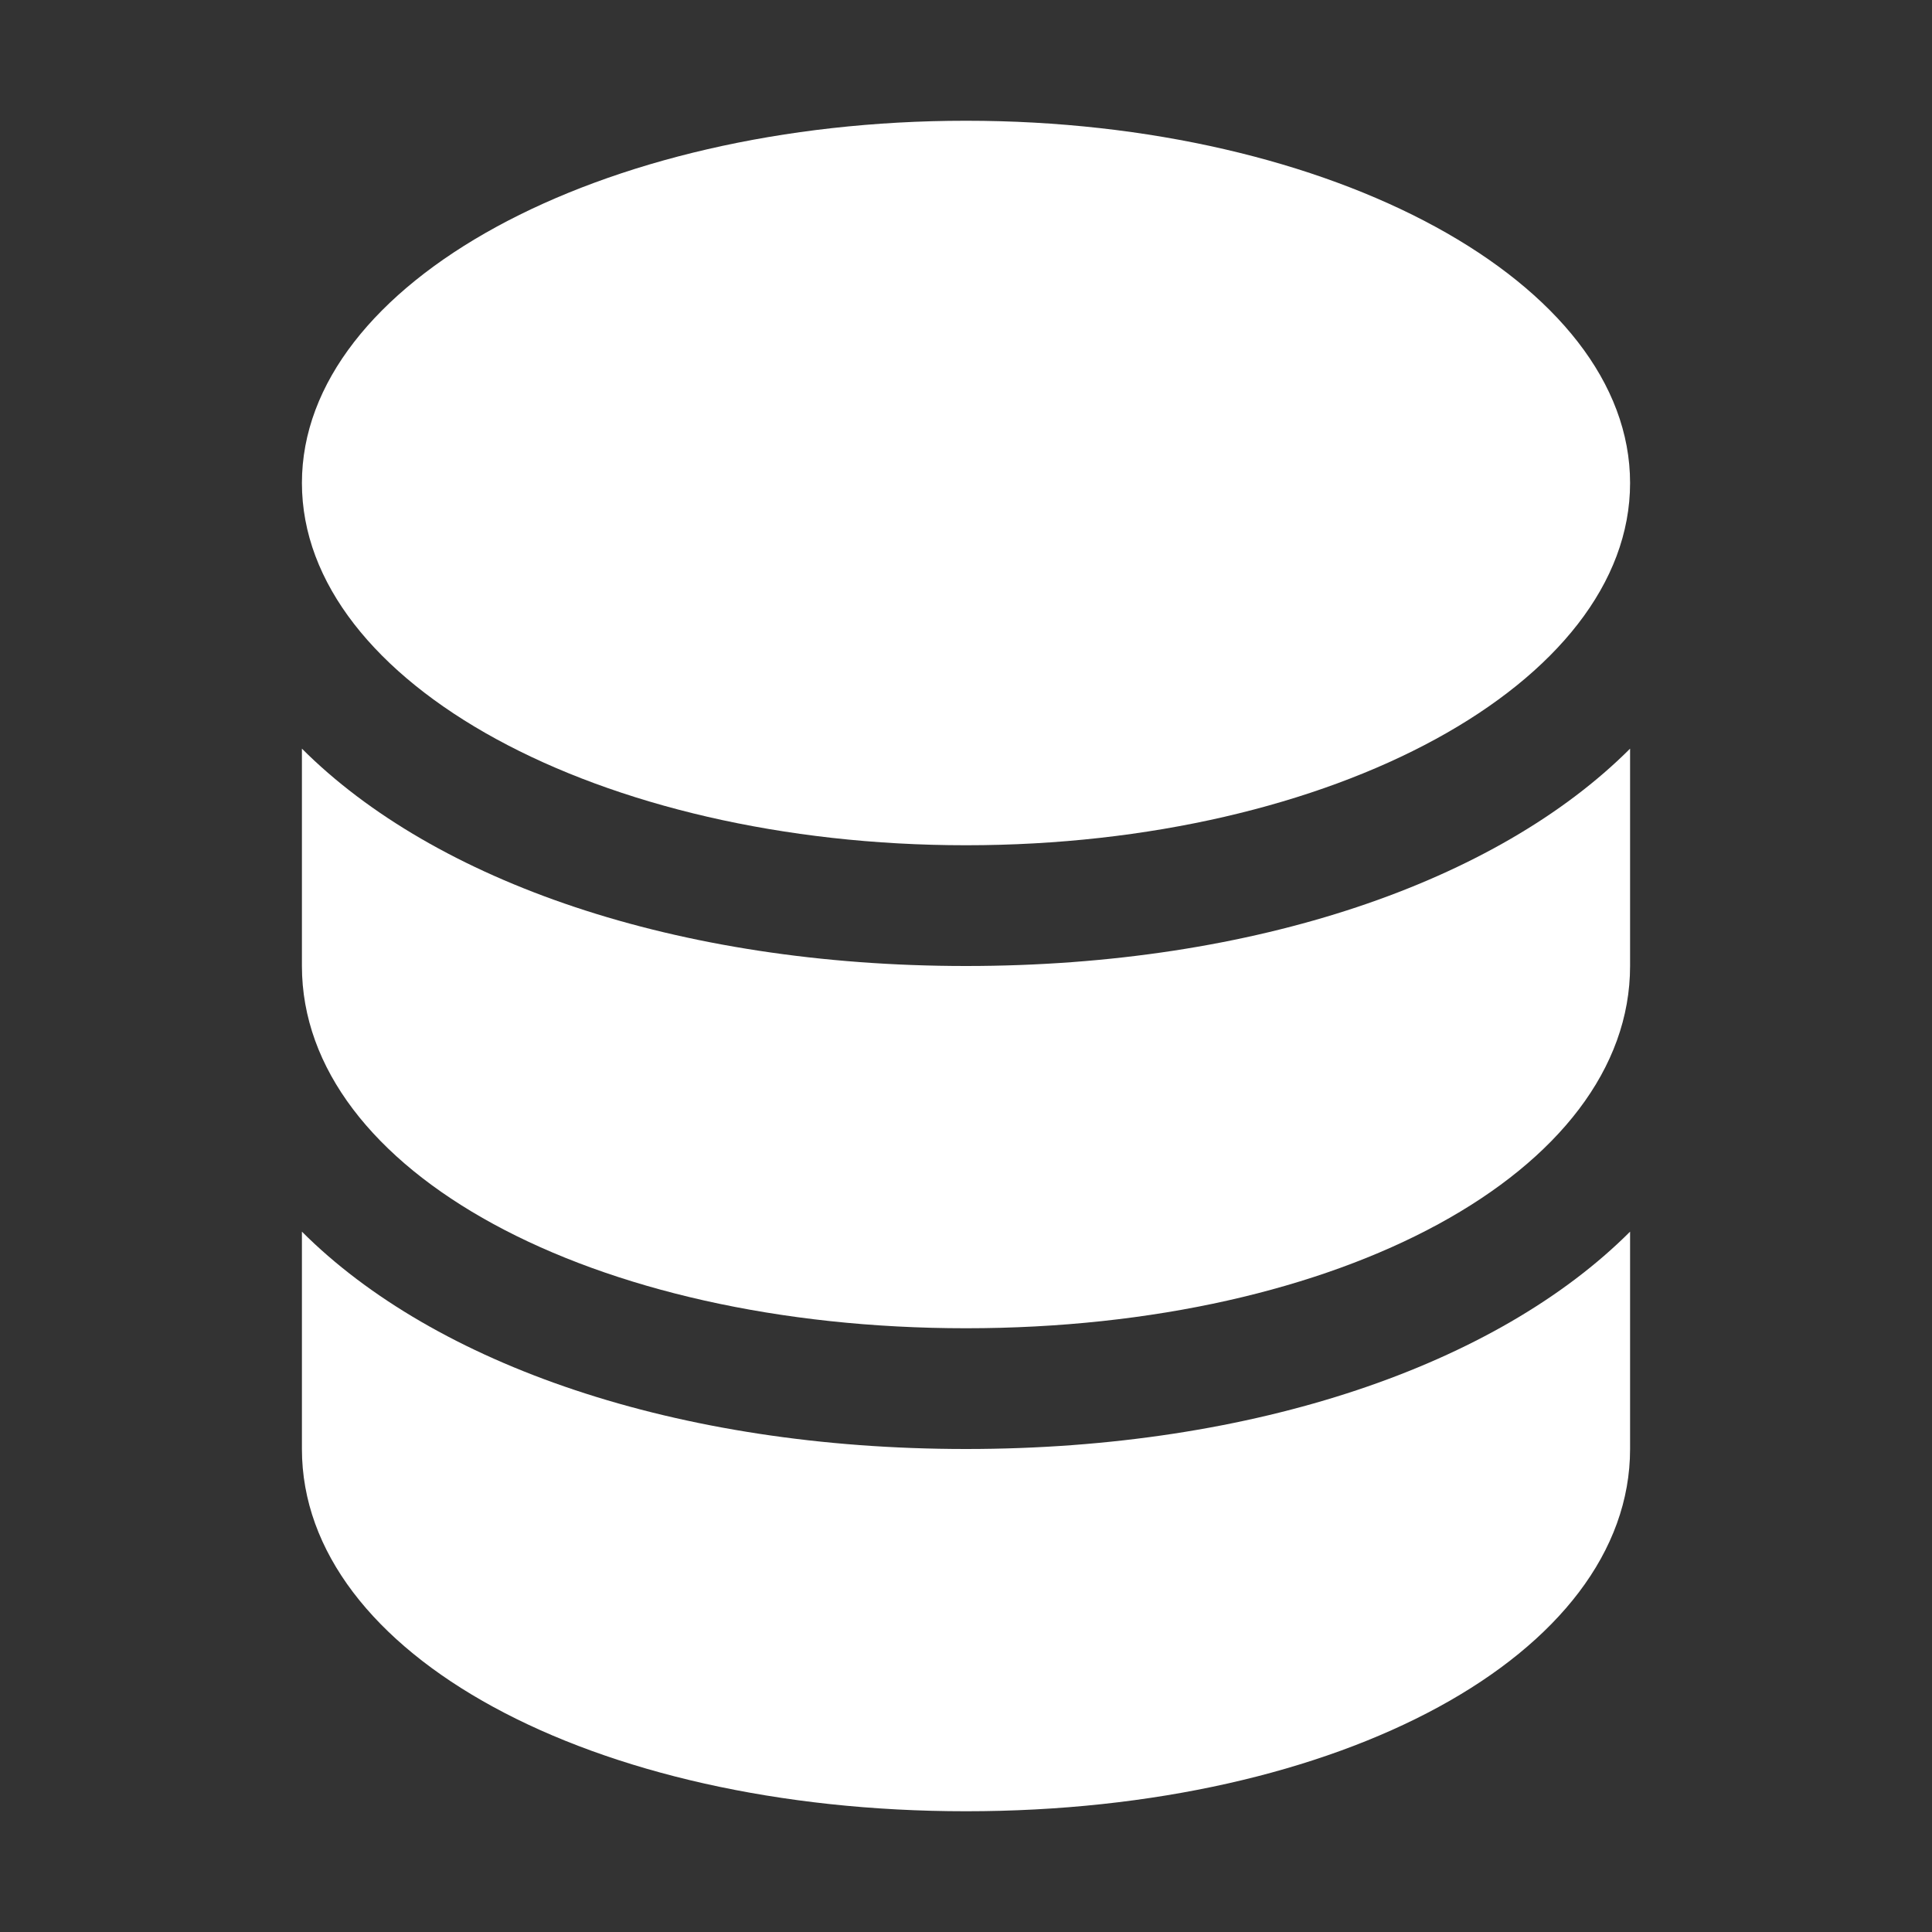
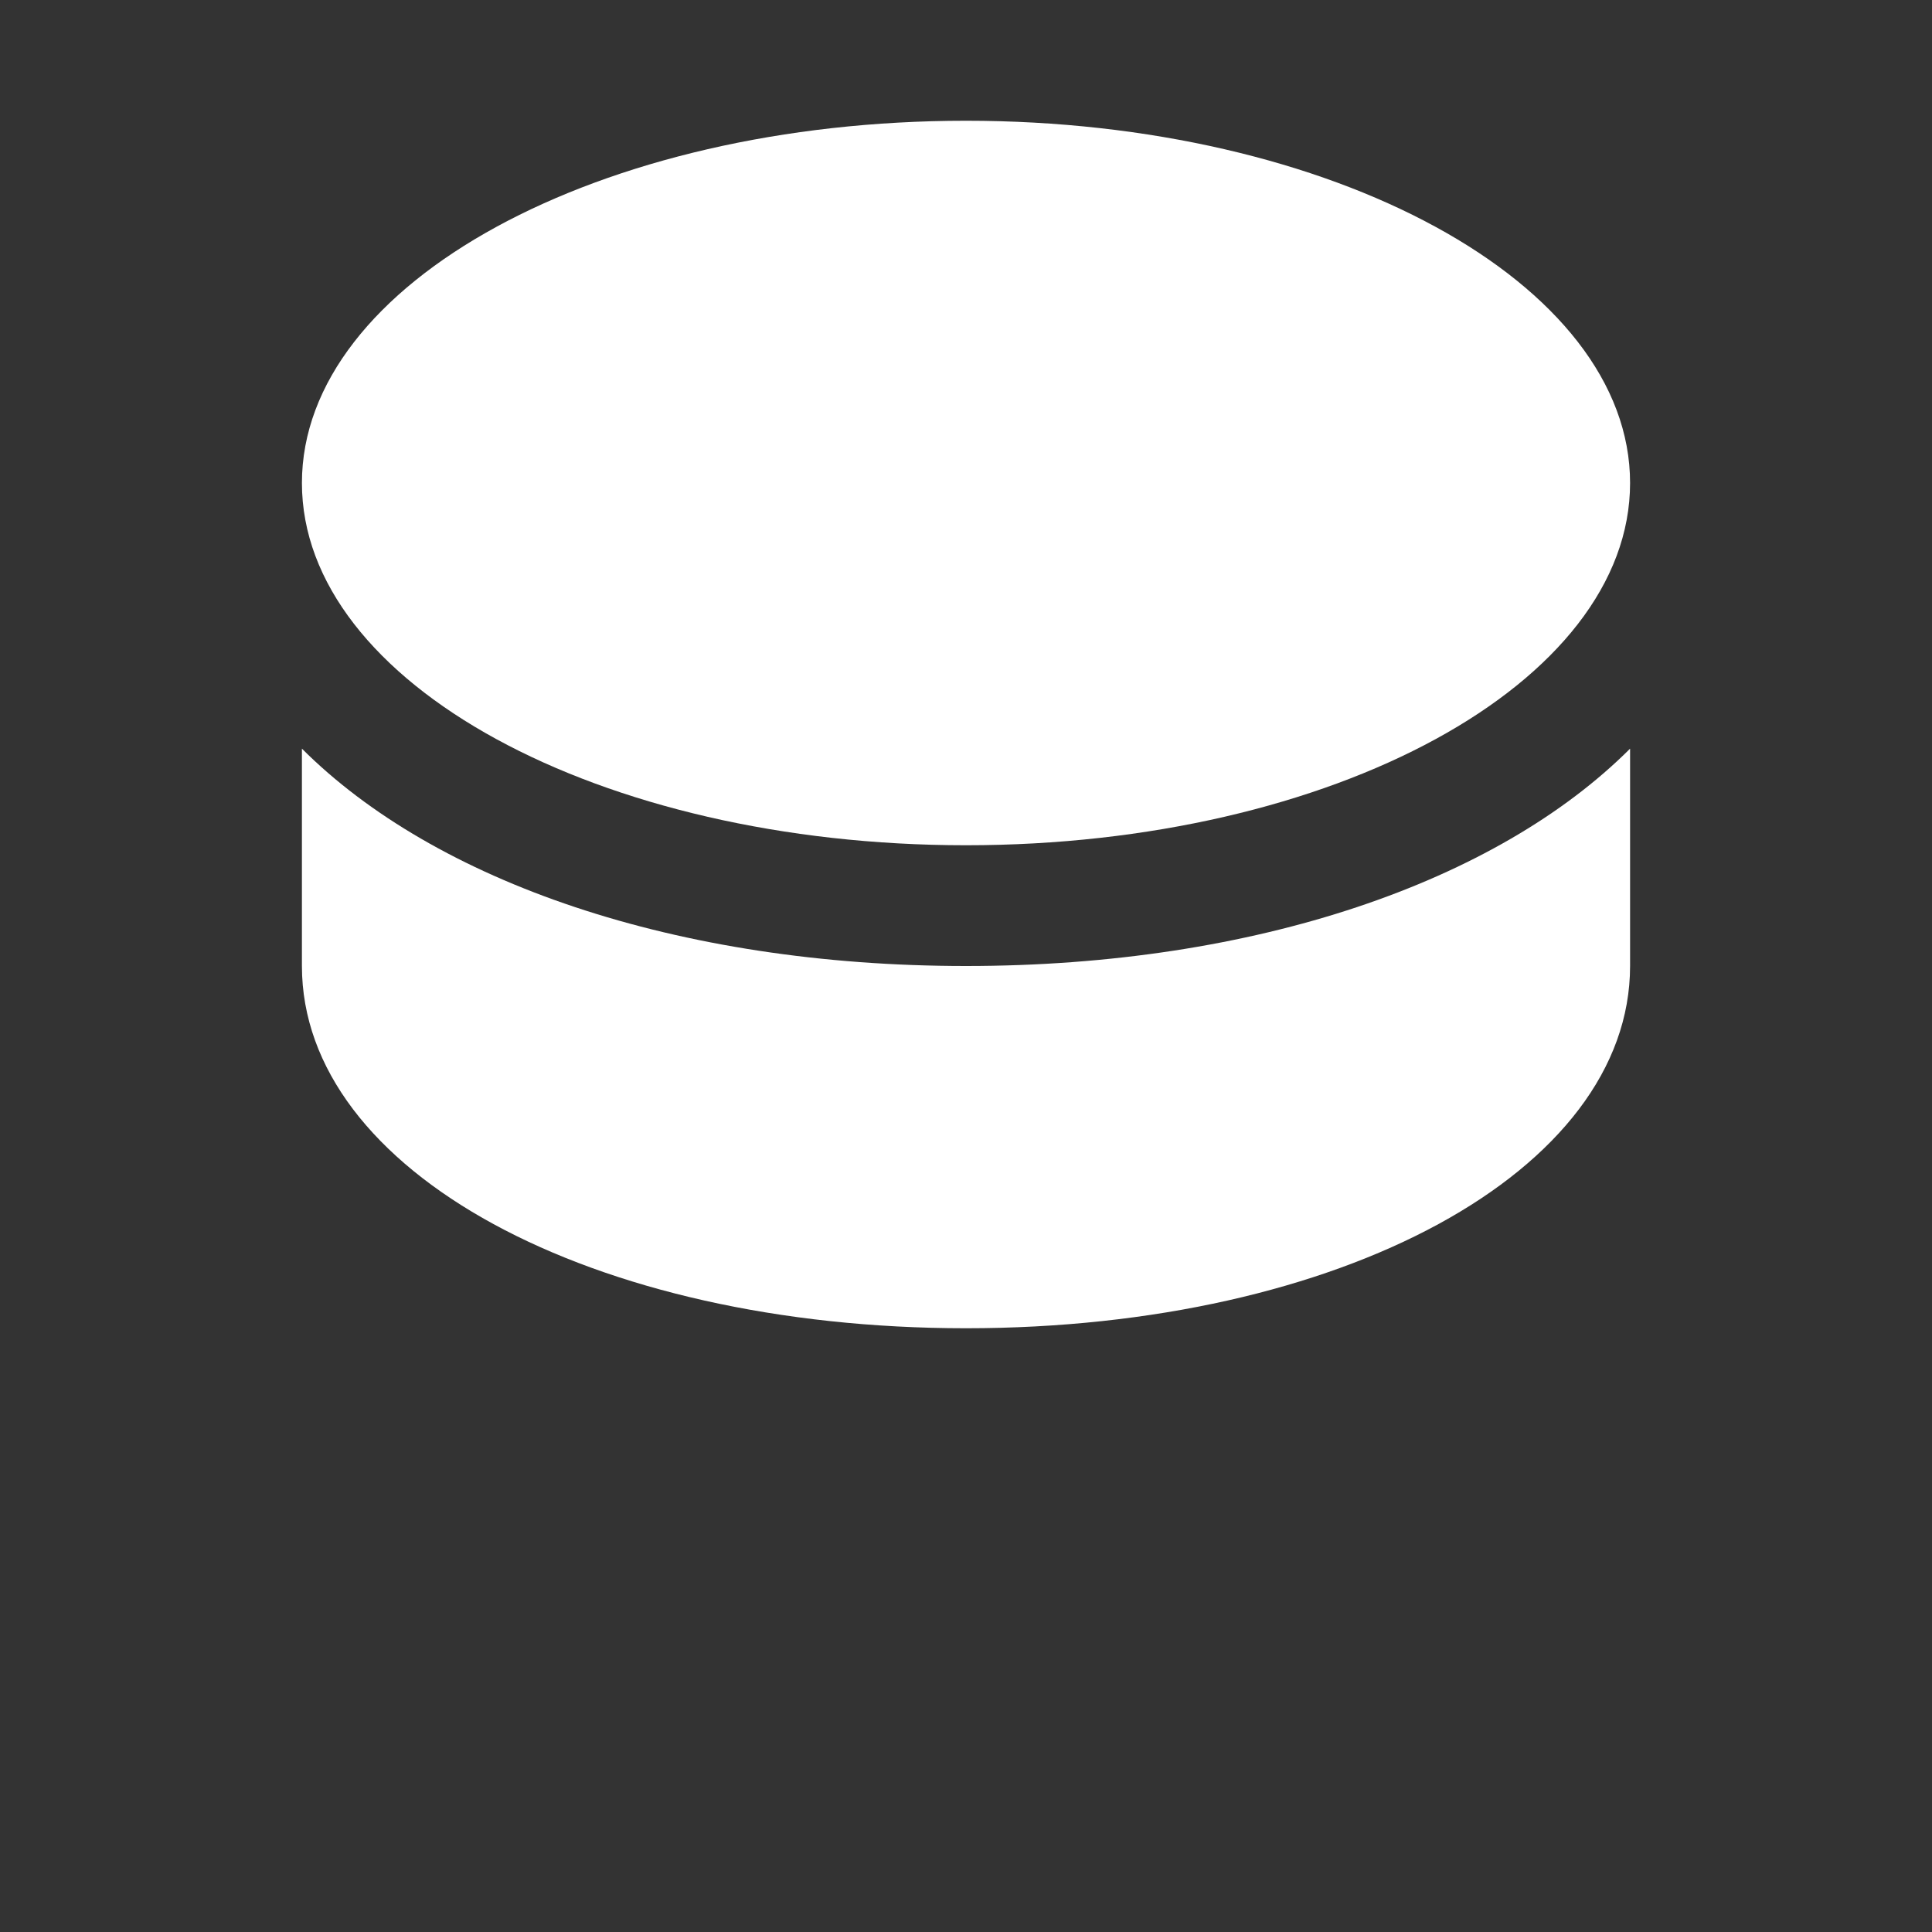
<svg xmlns="http://www.w3.org/2000/svg" viewBox="0 0 22.00 22.00" data-guides="{&quot;vertical&quot;:[],&quot;horizontal&quot;:[]}">
  <rect x="0" y="0" width="22.00" height="22.00" fill="#333333" stroke="none" />
  <defs />
  <path fill="#ffffff" stroke="none" fill-opacity="1" stroke-width="1" stroke-opacity="1" alignment-baseline="baseline" baseline-shift="baseline" id="tSvgdfa1822e70" title="Path 1" d="M3.438 8.525C3.438 9.35 3.438 10.175 3.438 11C3.438 13.338 6.737 15.125 11 15.125C15.262 15.125 18.562 13.338 18.562 11C18.562 10.175 18.562 9.35 18.562 8.525C17.05 10.037 14.3 11 11 11C7.7 11 4.95 10.037 3.438 8.525Z" />
-   <path fill="#ffffff" stroke="none" fill-opacity="1" stroke-width="1" stroke-opacity="1" alignment-baseline="baseline" baseline-shift="baseline" id="tSvg6ff219adb4" title="Path 2" d="M3.438 14.025C3.438 14.85 3.438 15.675 3.438 16.5C3.438 18.837 6.737 20.625 11 20.625C15.262 20.625 18.562 18.837 18.562 16.5C18.562 15.675 18.562 14.85 18.562 14.025C17.05 15.537 14.3 16.5 11 16.5C7.7 16.5 4.95 15.537 3.438 14.025Z" />
  <path fill="#ffffff" stroke="none" fill-opacity="1" stroke-width="1" stroke-opacity="1" alignment-baseline="baseline" baseline-shift="baseline" cx="16" cy="8" rx="11" ry="6" id="tSvgb830eb69c9" title="Ellipse 1" d="M11 1.375C15.177 1.375 18.562 3.222 18.562 5.5C18.562 7.778 15.177 9.625 11 9.625C6.823 9.625 3.438 7.778 3.438 5.5C3.438 3.222 6.823 1.375 11 1.375Z" style="transform-origin: -10836px -9746px;" />
</svg>